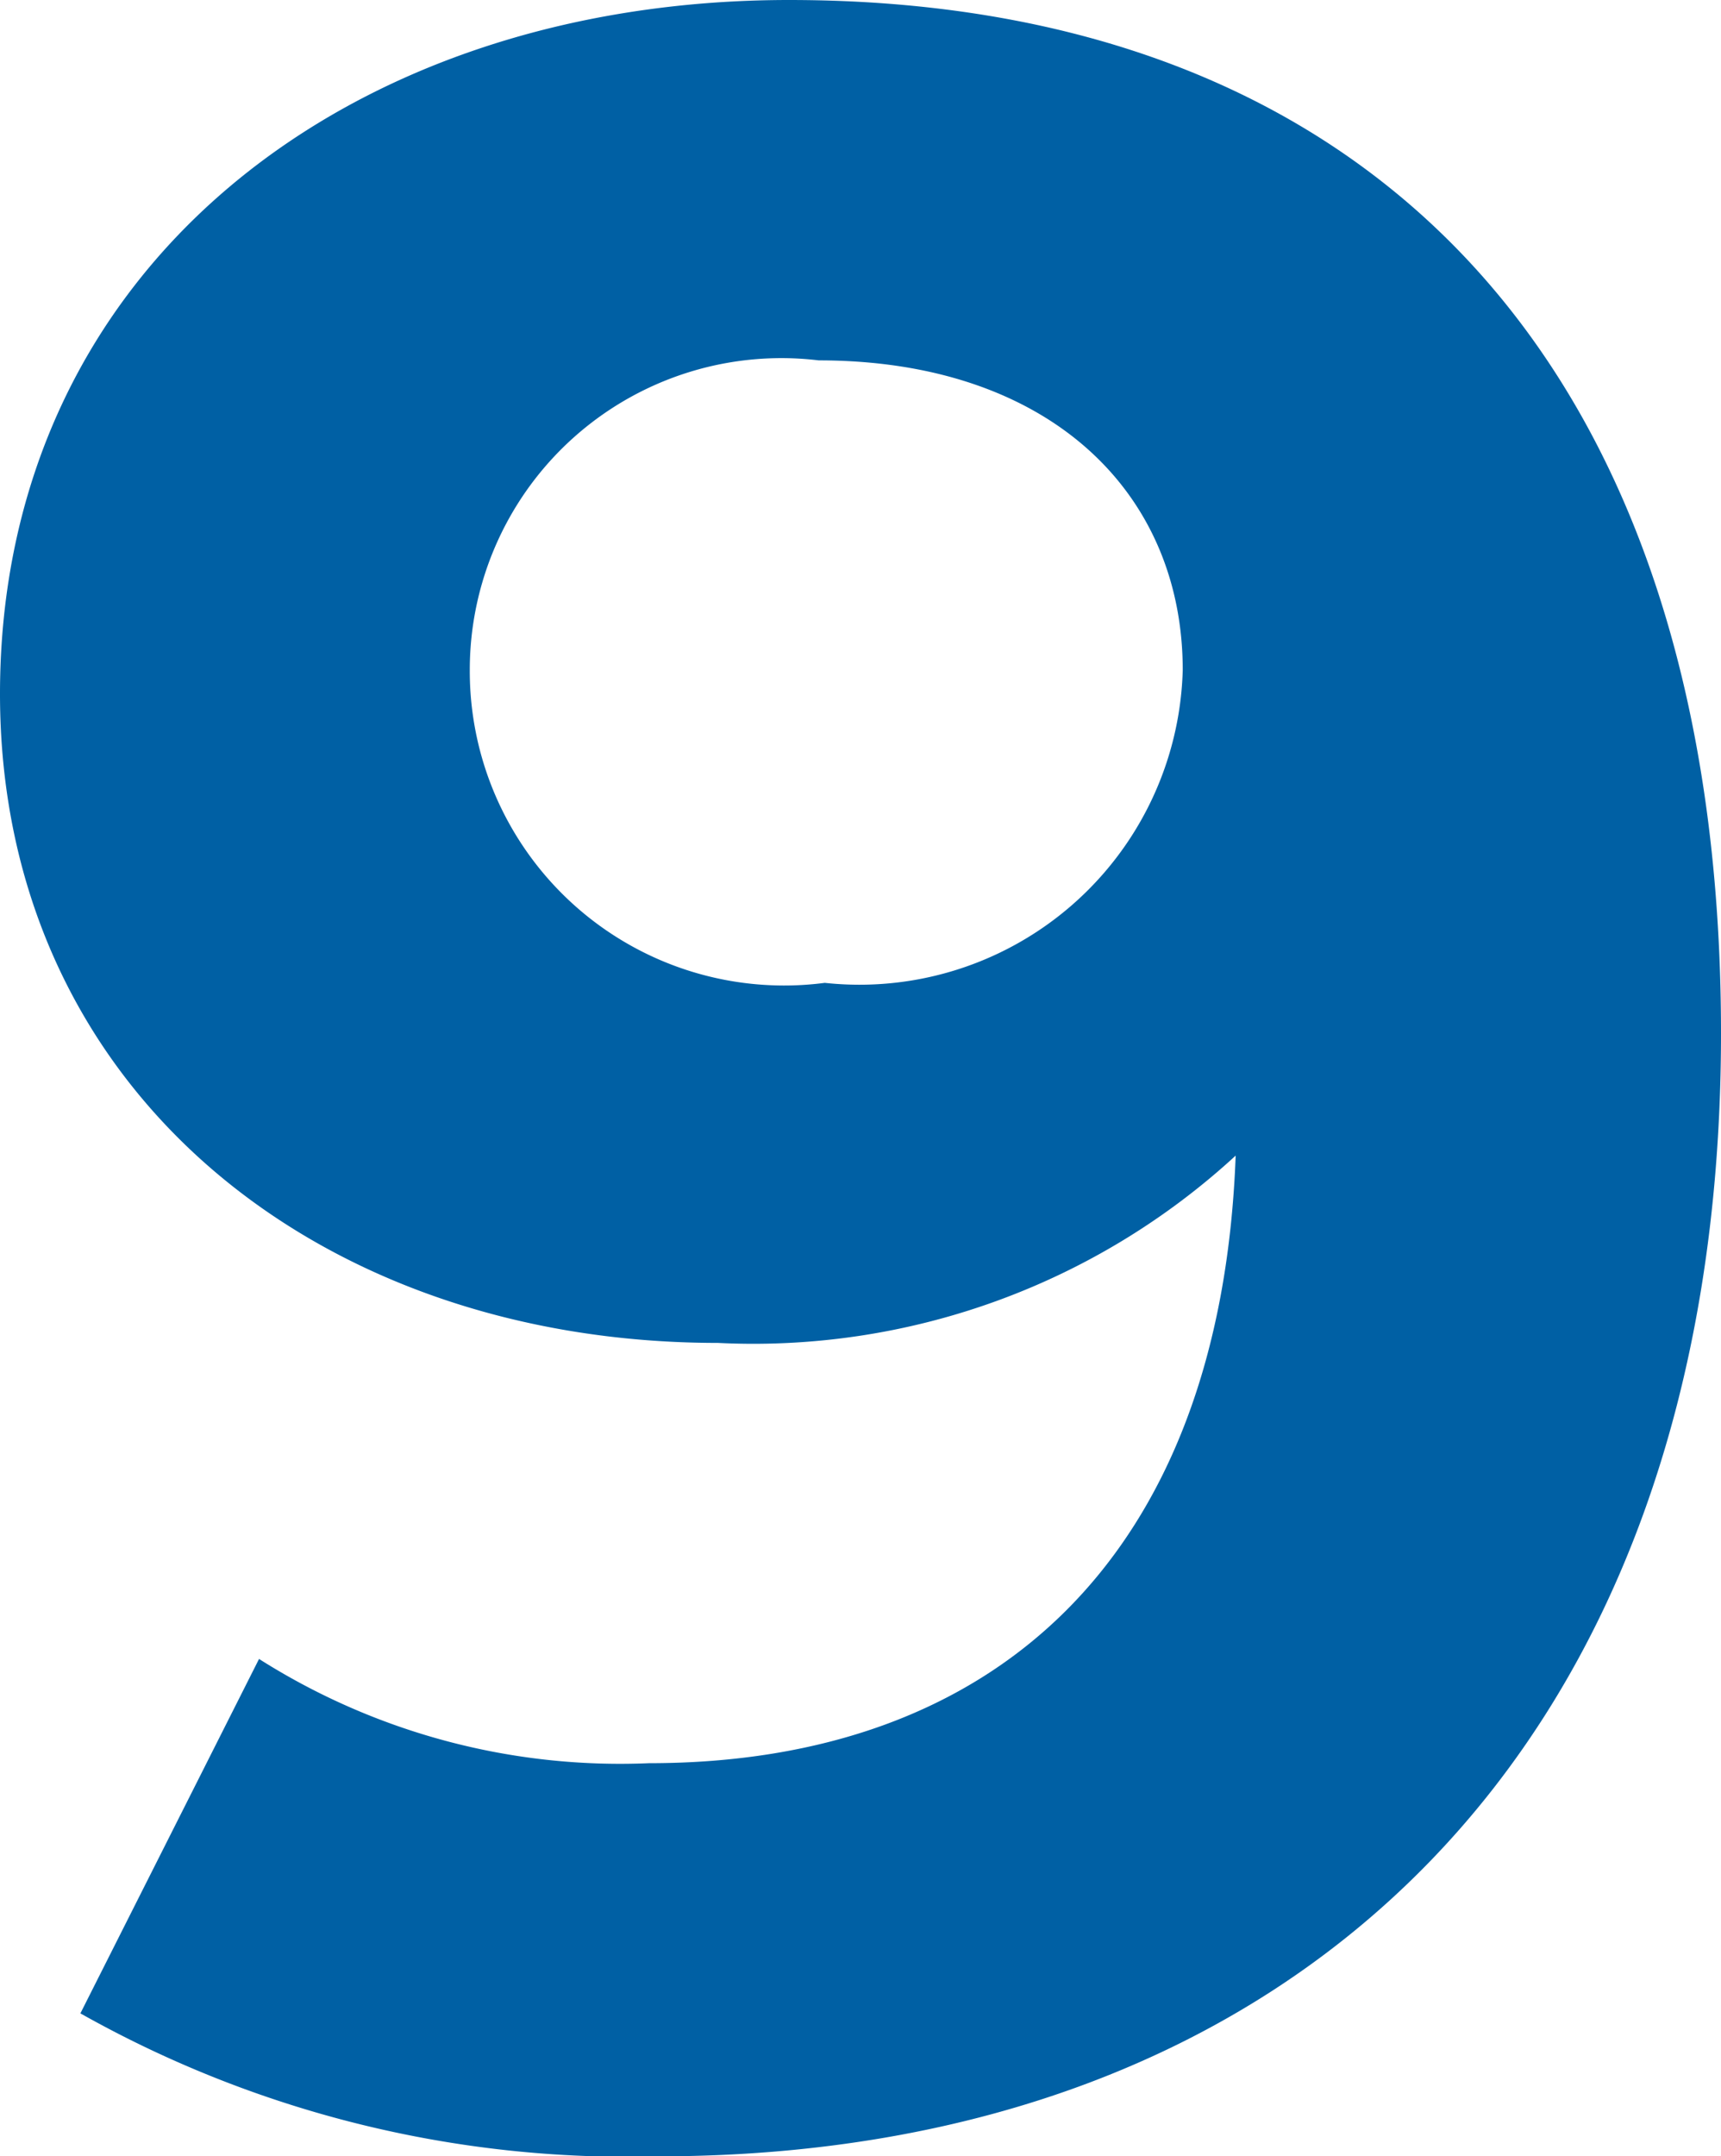
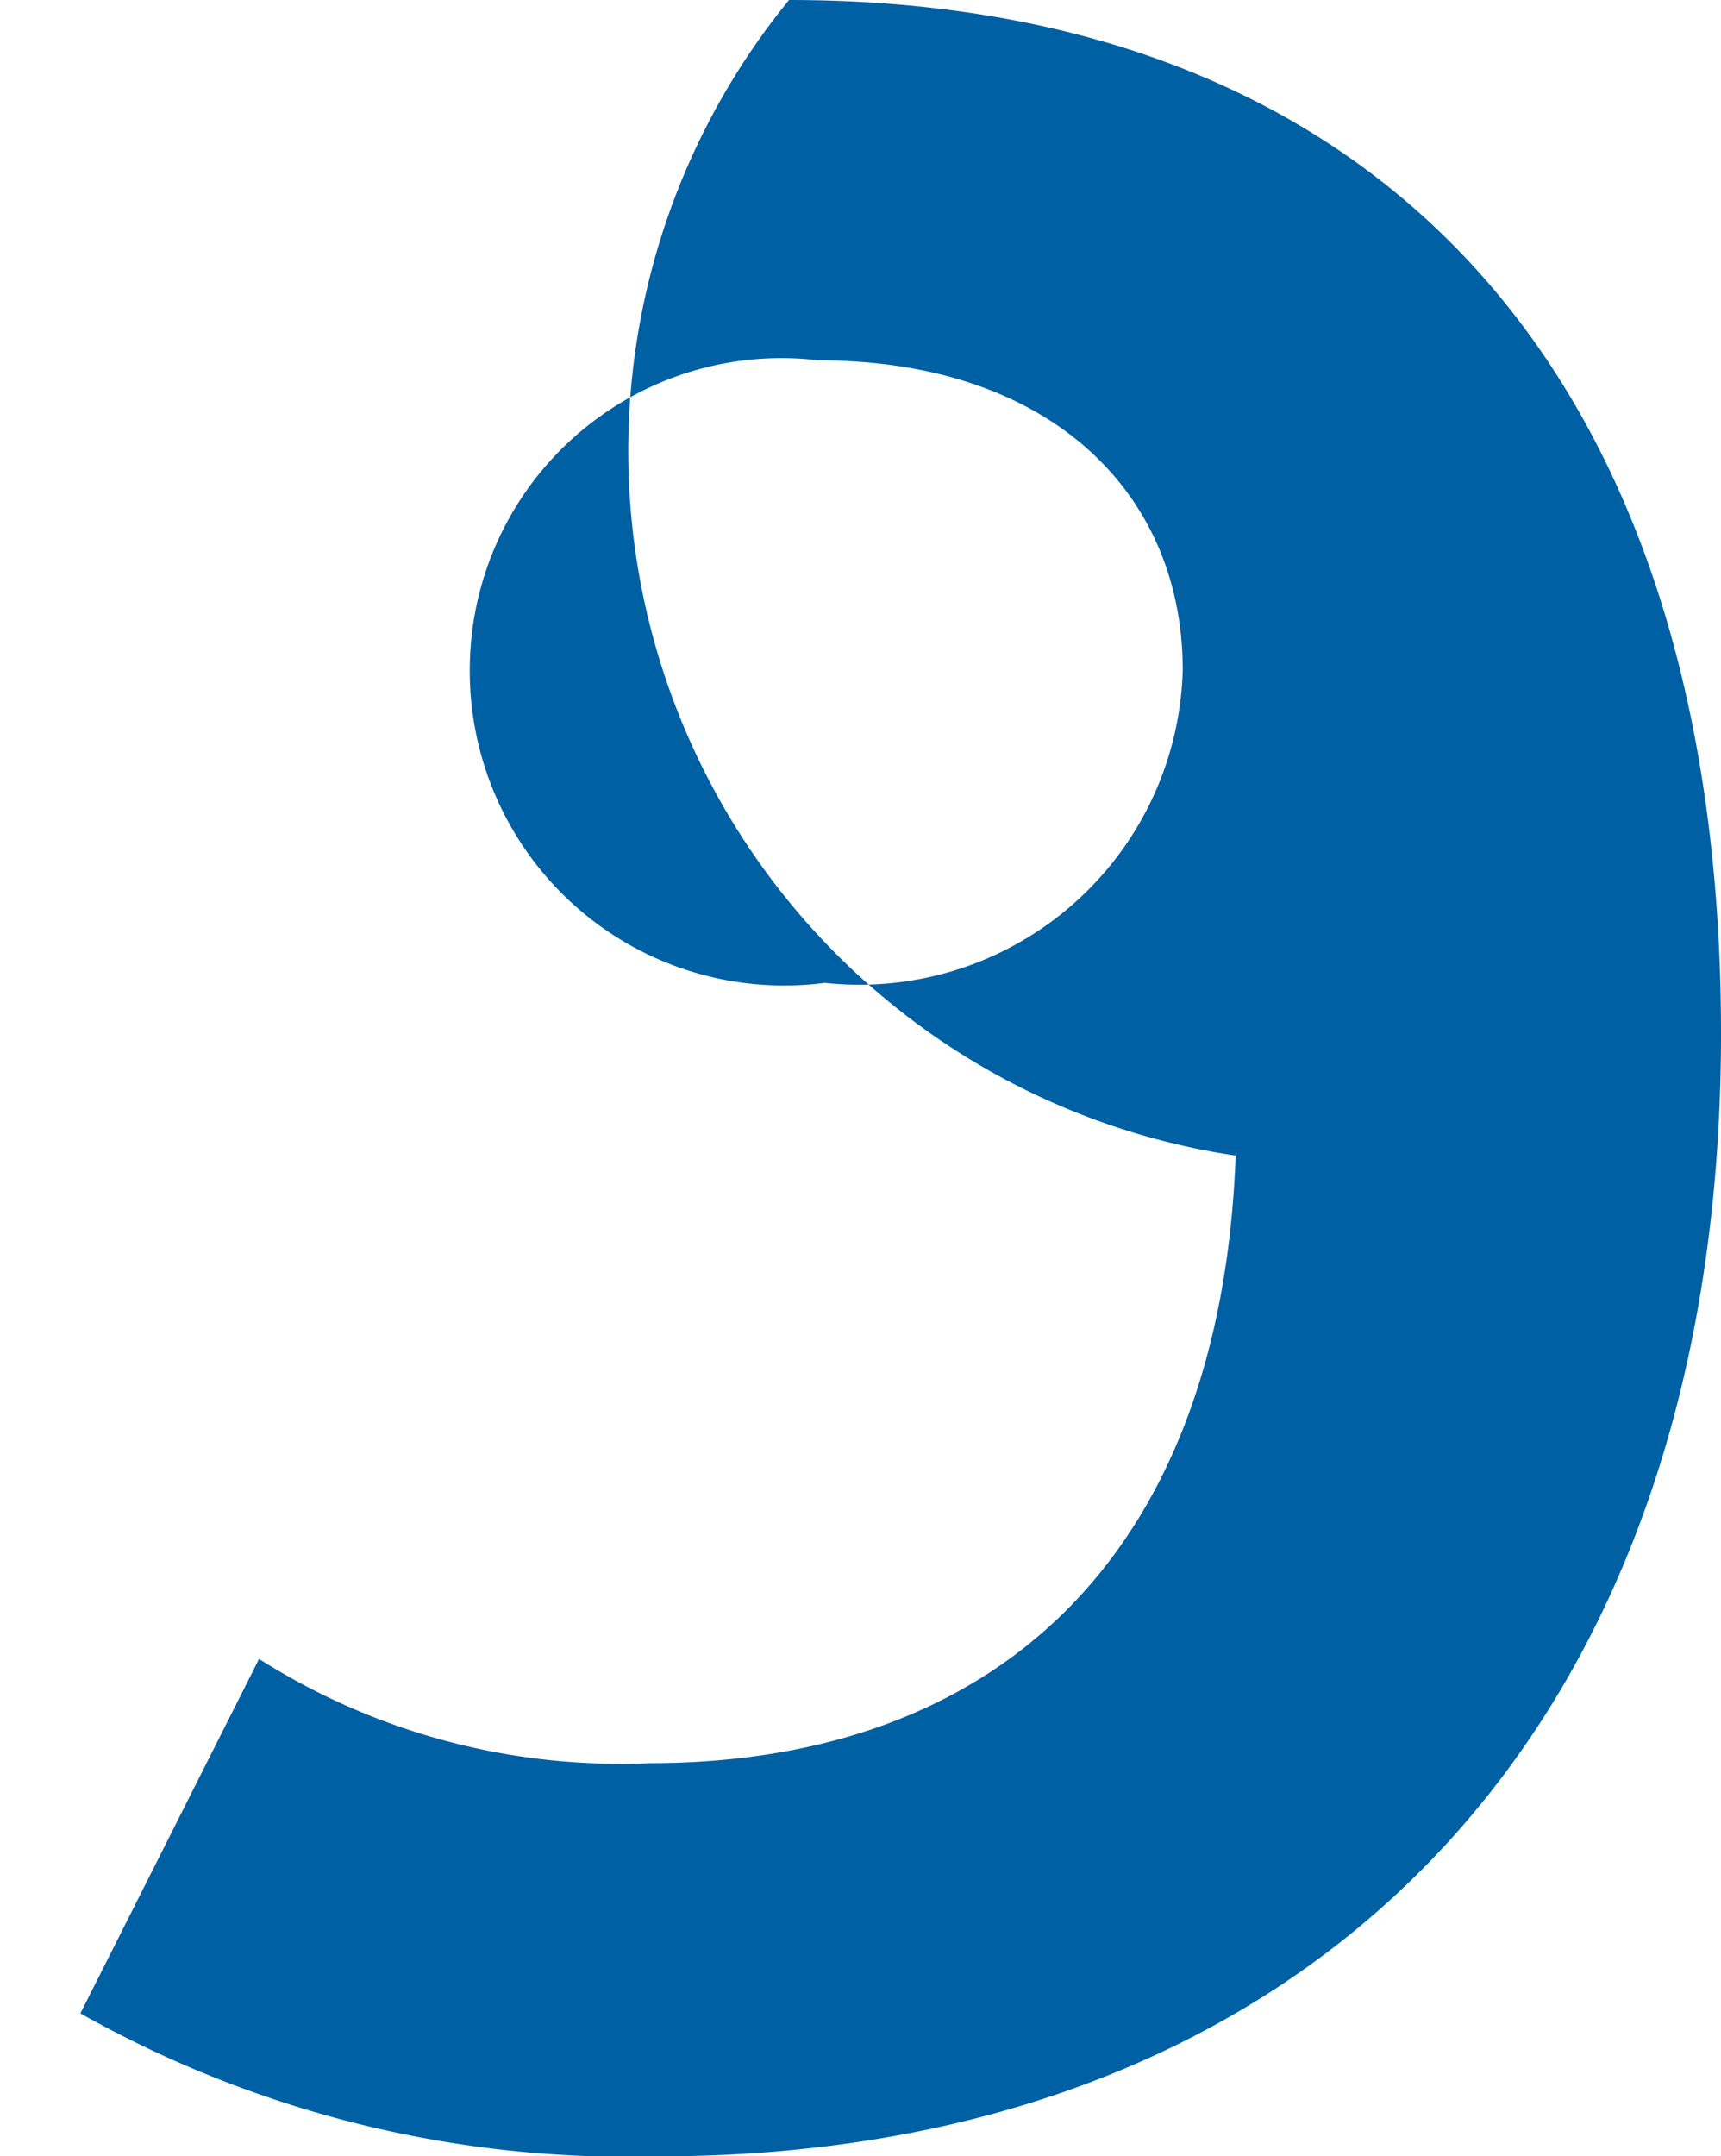
<svg xmlns="http://www.w3.org/2000/svg" width="10.404" height="13.032" viewBox="0 0 10.404 13.032">
-   <path d="M5.13-12.816C2.466-12.816.36-11.2.36-8.622.36-6.246,2.268-4.7,4.7-4.7A4.306,4.306,0,0,0,7.83-5.832C7.74-3.4,6.372-2.16,4.284-2.16a4.075,4.075,0,0,1-2.358-.63L.846-.648A6.735,6.735,0,0,0,4.338.216c3.816,0,6.426-2.43,6.426-6.786C10.764-10.638,8.622-12.816,5.13-12.816Zm.216,5.94A1.9,1.9,0,0,1,3.2-8.766,1.884,1.884,0,0,1,5.31-10.638c1.386,0,2.2.792,2.2,1.872A1.955,1.955,0,0,1,5.346-6.876Z" transform="translate(-0.36 12.816)" fill="#0060a4" />
+   <path d="M5.13-12.816A4.306,4.306,0,0,0,7.83-5.832C7.74-3.4,6.372-2.16,4.284-2.16a4.075,4.075,0,0,1-2.358-.63L.846-.648A6.735,6.735,0,0,0,4.338.216c3.816,0,6.426-2.43,6.426-6.786C10.764-10.638,8.622-12.816,5.13-12.816Zm.216,5.94A1.9,1.9,0,0,1,3.2-8.766,1.884,1.884,0,0,1,5.31-10.638c1.386,0,2.2.792,2.2,1.872A1.955,1.955,0,0,1,5.346-6.876Z" transform="translate(-0.36 12.816)" fill="#0060a4" />
</svg>